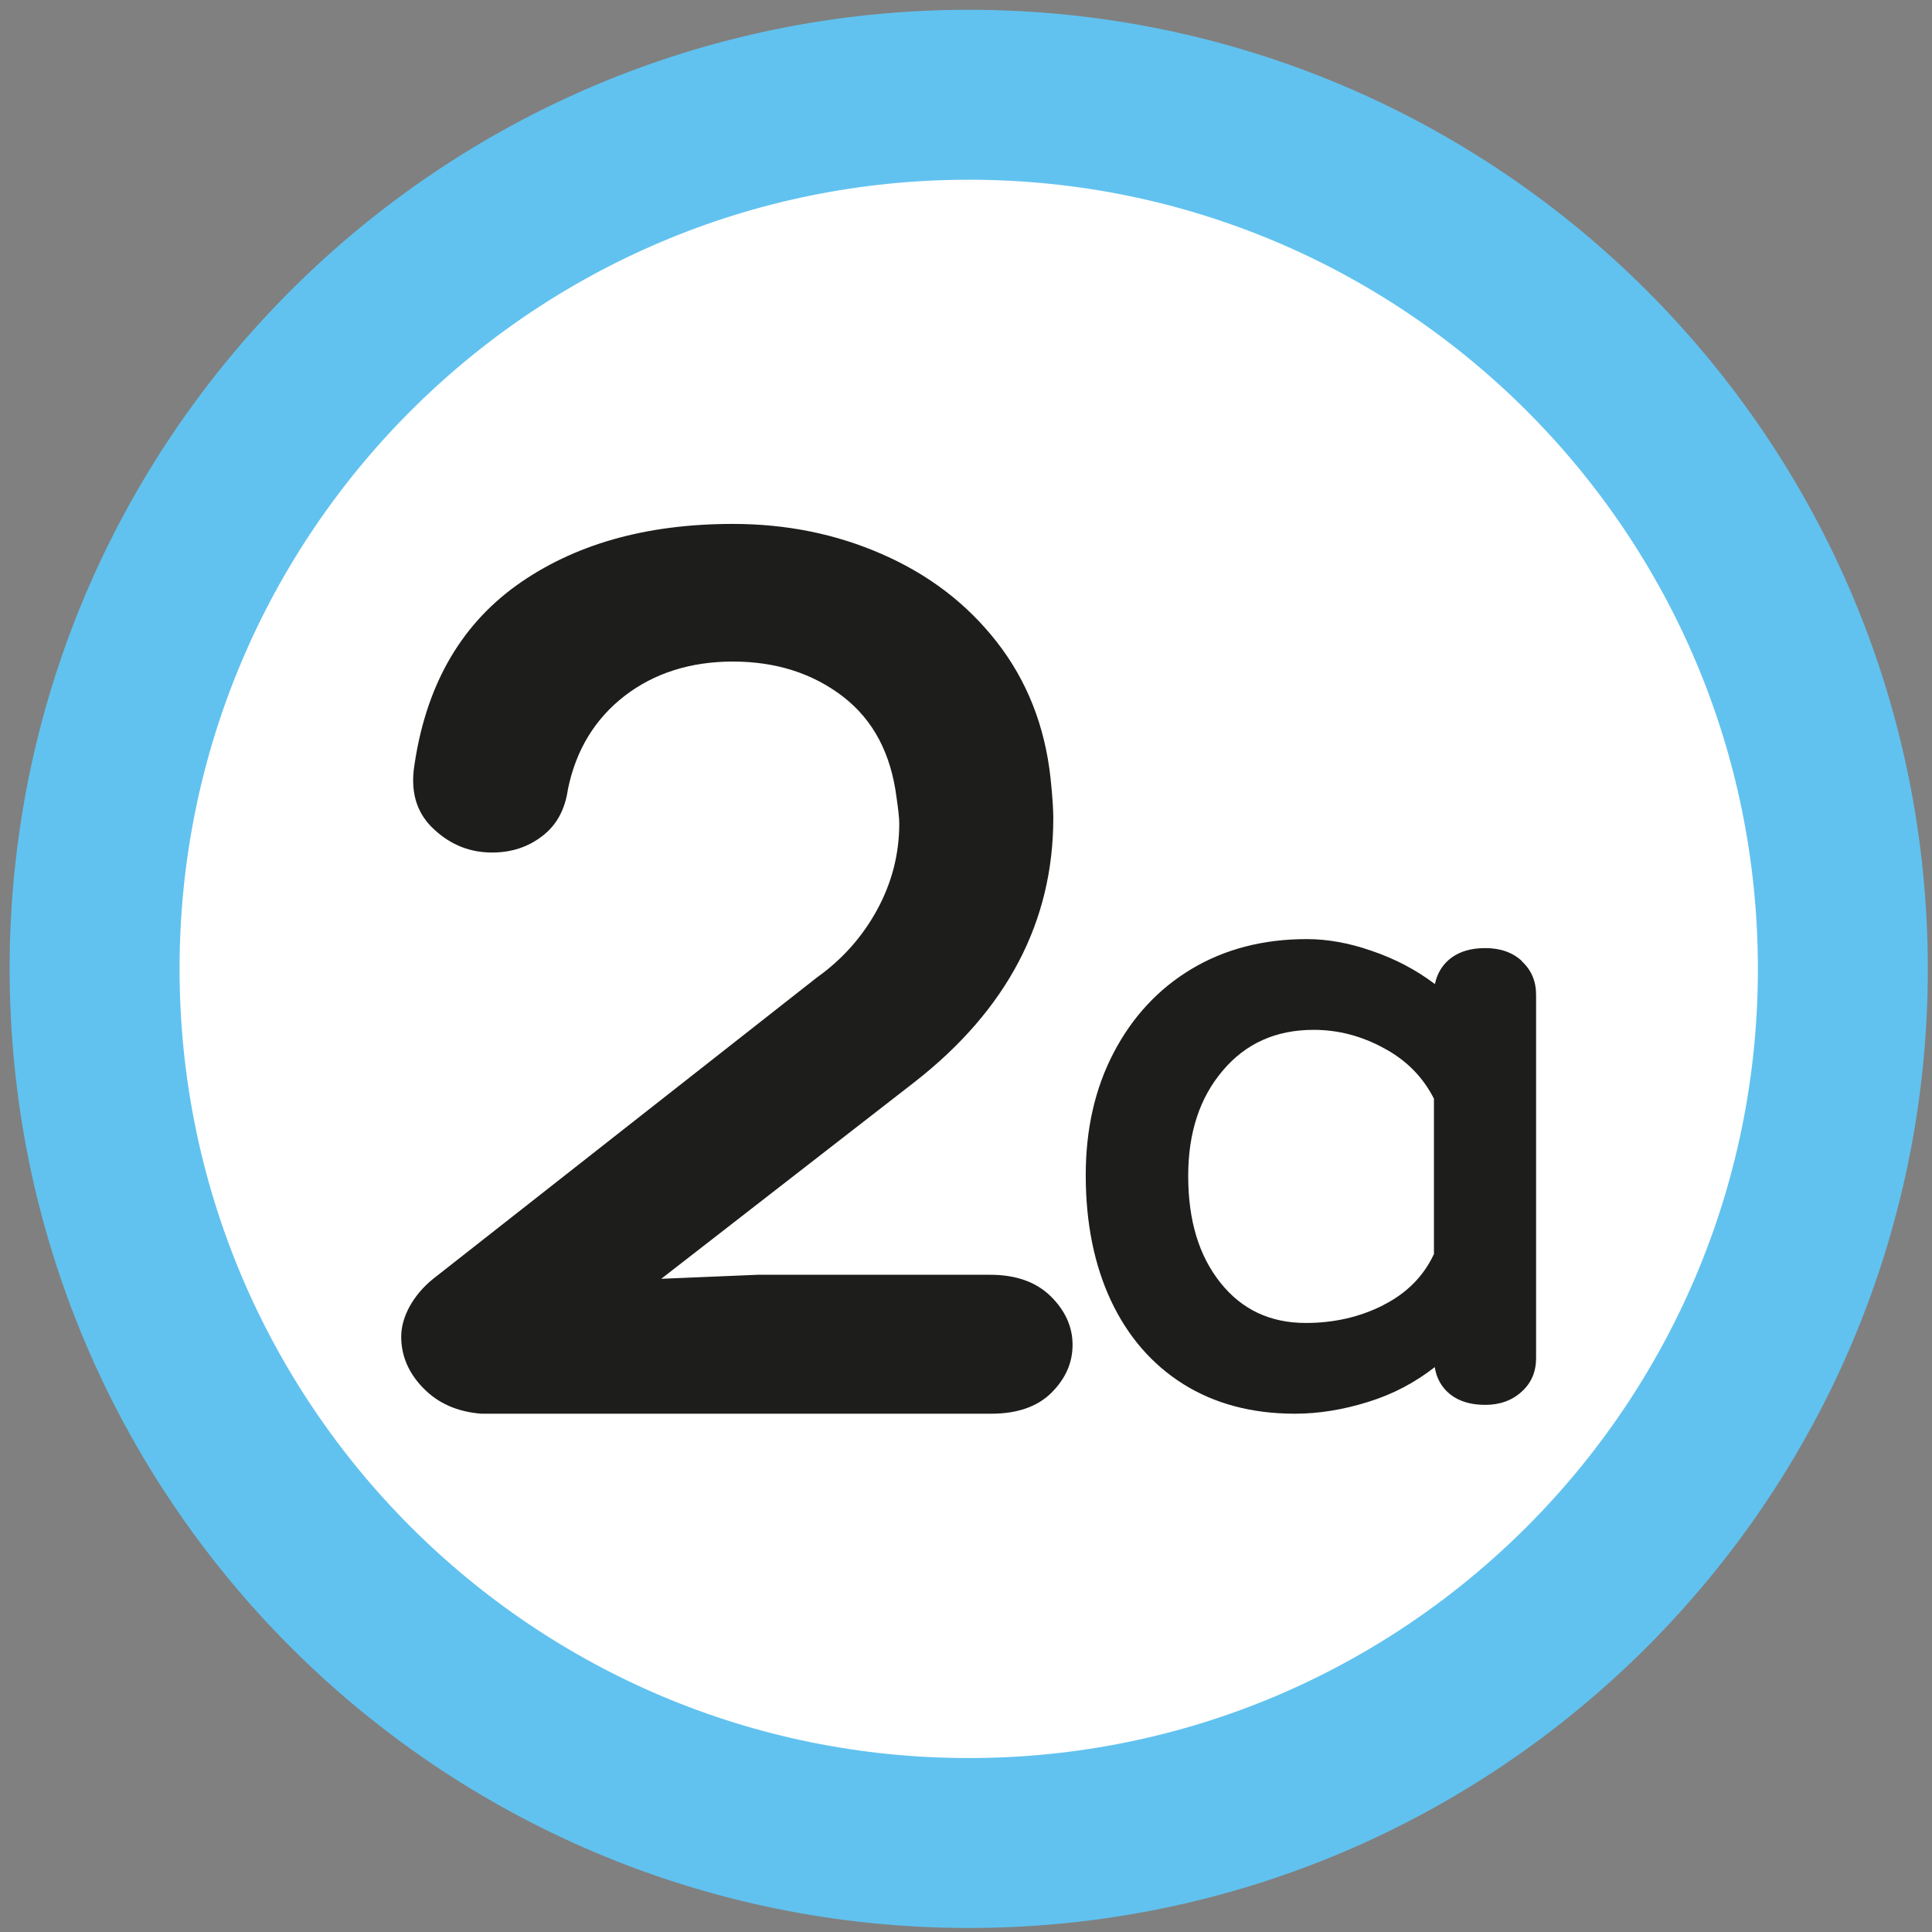
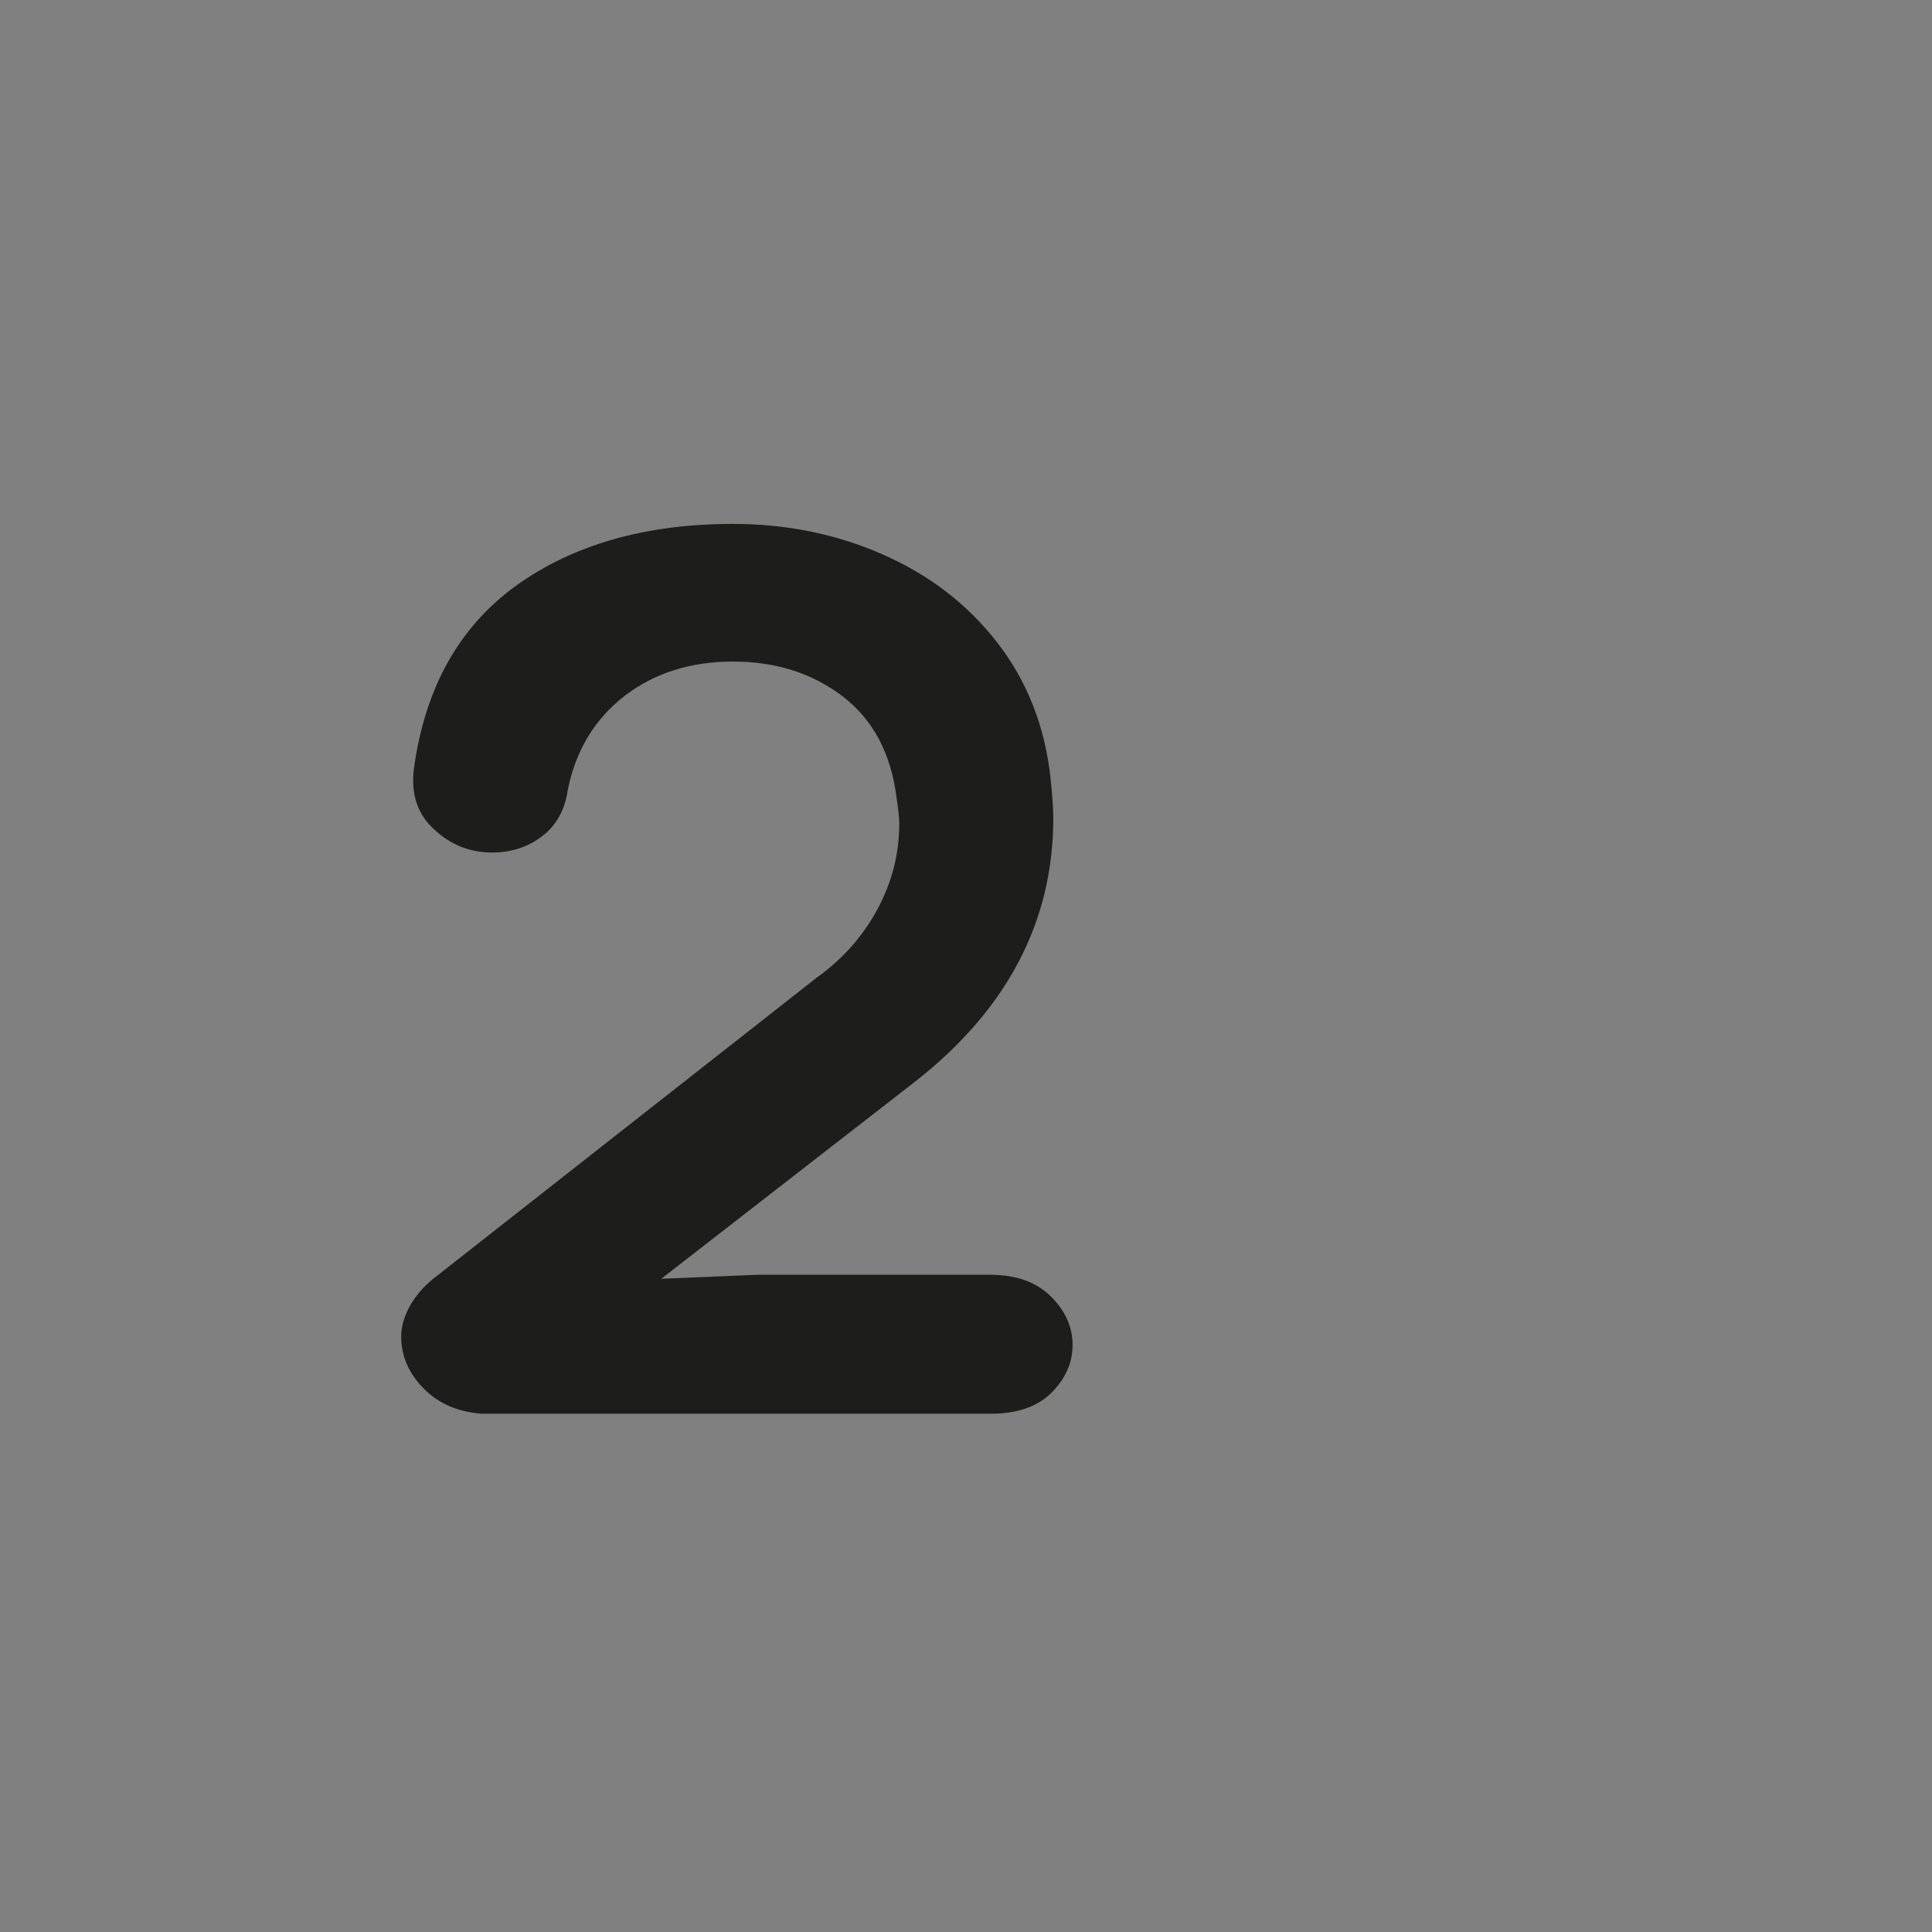
<svg xmlns="http://www.w3.org/2000/svg" xmlns:ns1="http://sodipodi.sourceforge.net/DTD/sodipodi-0.dtd" xmlns:ns2="http://www.inkscape.org/namespaces/inkscape" width="12.029mm" height="12.029mm" viewBox="0 0 12.029 12.029" version="1.1" id="svg29420" ns1:docname="2A.svg" ns2:version="1.1.1 (3bf5ae0d25, 2021-09-20)">
  <rect x="0" y="0" width="12.029" height="12.029" fill="#808080" stroke="none" />
  <ns1:namedview id="namedview13" pagecolor="#ffffff" bordercolor="#666666" borderopacity="1.0" ns2:pageshadow="2" ns2:pageopacity="0.0" ns2:pagecheckerboard="0" ns2:document-units="mm" showgrid="false" ns2:zoom="12.940316" ns2:cx="21.830997" ns2:cy="17.194325" ns2:window-width="1920" ns2:window-height="1017" ns2:window-x="-8" ns2:window-y="-8" ns2:window-maximized="1" ns2:current-layer="svg29420" />
  <defs id="defs29417" />
-   <path d="m 11.474,6.032 c 0,3.005 -2.437,5.443 -5.442,5.443 -3.006,0 -5.443,-2.437 -5.443,-5.443 0,-3.006 2.437,-5.442 5.443,-5.442 3.005,0 5.442,2.437 5.442,5.442" style="fill:#ffffff;fill-opacity:1;fill-rule:nonzero;stroke:#61c2ef;stroke-width:1.058;stroke-linecap:butt;stroke-linejoin:miter;stroke-miterlimit:10;stroke-dasharray:none;stroke-opacity:1" id="path15428" />
  <path d="m 4.717,7.937 h 1.448 c 0.159,0 0.285,0.044 0.376,0.133 0.091,0.089 0.137,0.191 0.137,0.303 0,0.115 -0.046,0.214 -0.134,0.301 -0.087,0.085 -0.212,0.128 -0.372,0.128 H 2.996 C 2.847,8.79 2.727,8.737 2.636,8.643 2.544,8.55 2.498,8.441 2.498,8.323 c 0,-0.062 0.018,-0.125 0.052,-0.188 0.035,-0.063 0.083,-0.121 0.146,-0.172 L 5.085,6.087 C 5.245,5.973 5.37,5.832 5.462,5.663 5.553,5.495 5.599,5.317 5.599,5.128 c 0,-0.039 -0.007,-0.093 -0.017,-0.163 C 5.547,4.691 5.437,4.482 5.247,4.336 5.059,4.192 4.831,4.119 4.563,4.119 c -0.262,0 -0.488,0.071 -0.673,0.213 C 3.705,4.475 3.586,4.669 3.536,4.914 3.518,5.04 3.466,5.137 3.377,5.205 3.288,5.274 3.184,5.308 3.064,5.308 c -0.137,0 -0.256,-0.047 -0.359,-0.142 C 2.601,5.072 2.559,4.949 2.576,4.794 2.644,4.286 2.857,3.904 3.214,3.646 3.571,3.39 4.02,3.262 4.563,3.262 c 0.331,0 0.641,0.062 0.928,0.188 0.289,0.126 0.528,0.307 0.716,0.548 0.187,0.24 0.299,0.523 0.334,0.848 0.012,0.113 0.017,0.196 0.017,0.248 0,0.645 -0.288,1.194 -0.865,1.644 l -1.576,1.224 z" style="fill:#1d1d1b;fill-opacity:1;fill-rule:nonzero;stroke:none;stroke-width:0.353" id="path15432" />
-   <path d="M 8.612,8.126 C 8.759,8.052 8.864,7.945 8.928,7.808 V 6.841 C 8.861,6.708 8.758,6.602 8.618,6.527 8.478,6.45 8.331,6.412 8.179,6.412 c -0.234,0 -0.423,0.084 -0.566,0.254 -0.144,0.169 -0.215,0.388 -0.215,0.655 0,0.277 0.066,0.497 0.201,0.666 0.133,0.167 0.31,0.25 0.531,0.25 0.174,0 0.335,-0.036 0.483,-0.111 M 9.475,5.985 c 0.059,0.054 0.089,0.123 0.089,0.209 v 2.262 c 0,0.085 -0.03,0.155 -0.089,0.208 -0.059,0.055 -0.136,0.083 -0.228,0.083 -0.09,0 -0.162,-0.022 -0.217,-0.065 -0.054,-0.043 -0.086,-0.1 -0.097,-0.17 -0.123,0.096 -0.26,0.169 -0.416,0.217 -0.154,0.048 -0.305,0.073 -0.455,0.073 -0.267,0 -0.499,-0.062 -0.694,-0.184 C 7.172,8.495 7.022,8.321 6.917,8.098 6.813,7.876 6.76,7.614 6.76,7.317 c 0,-0.288 0.058,-0.541 0.174,-0.763 0.116,-0.222 0.277,-0.396 0.483,-0.52 0.207,-0.124 0.446,-0.187 0.719,-0.187 0.126,0 0.261,0.023 0.404,0.073 0.144,0.049 0.275,0.117 0.394,0.207 0.015,-0.071 0.05,-0.125 0.104,-0.165 0.054,-0.039 0.123,-0.059 0.21,-0.059 0.092,0 0.169,0.026 0.228,0.081" style="fill:#1d1d1b;fill-opacity:1;fill-rule:nonzero;stroke:none;stroke-width:0.353" id="path15436" />
</svg>